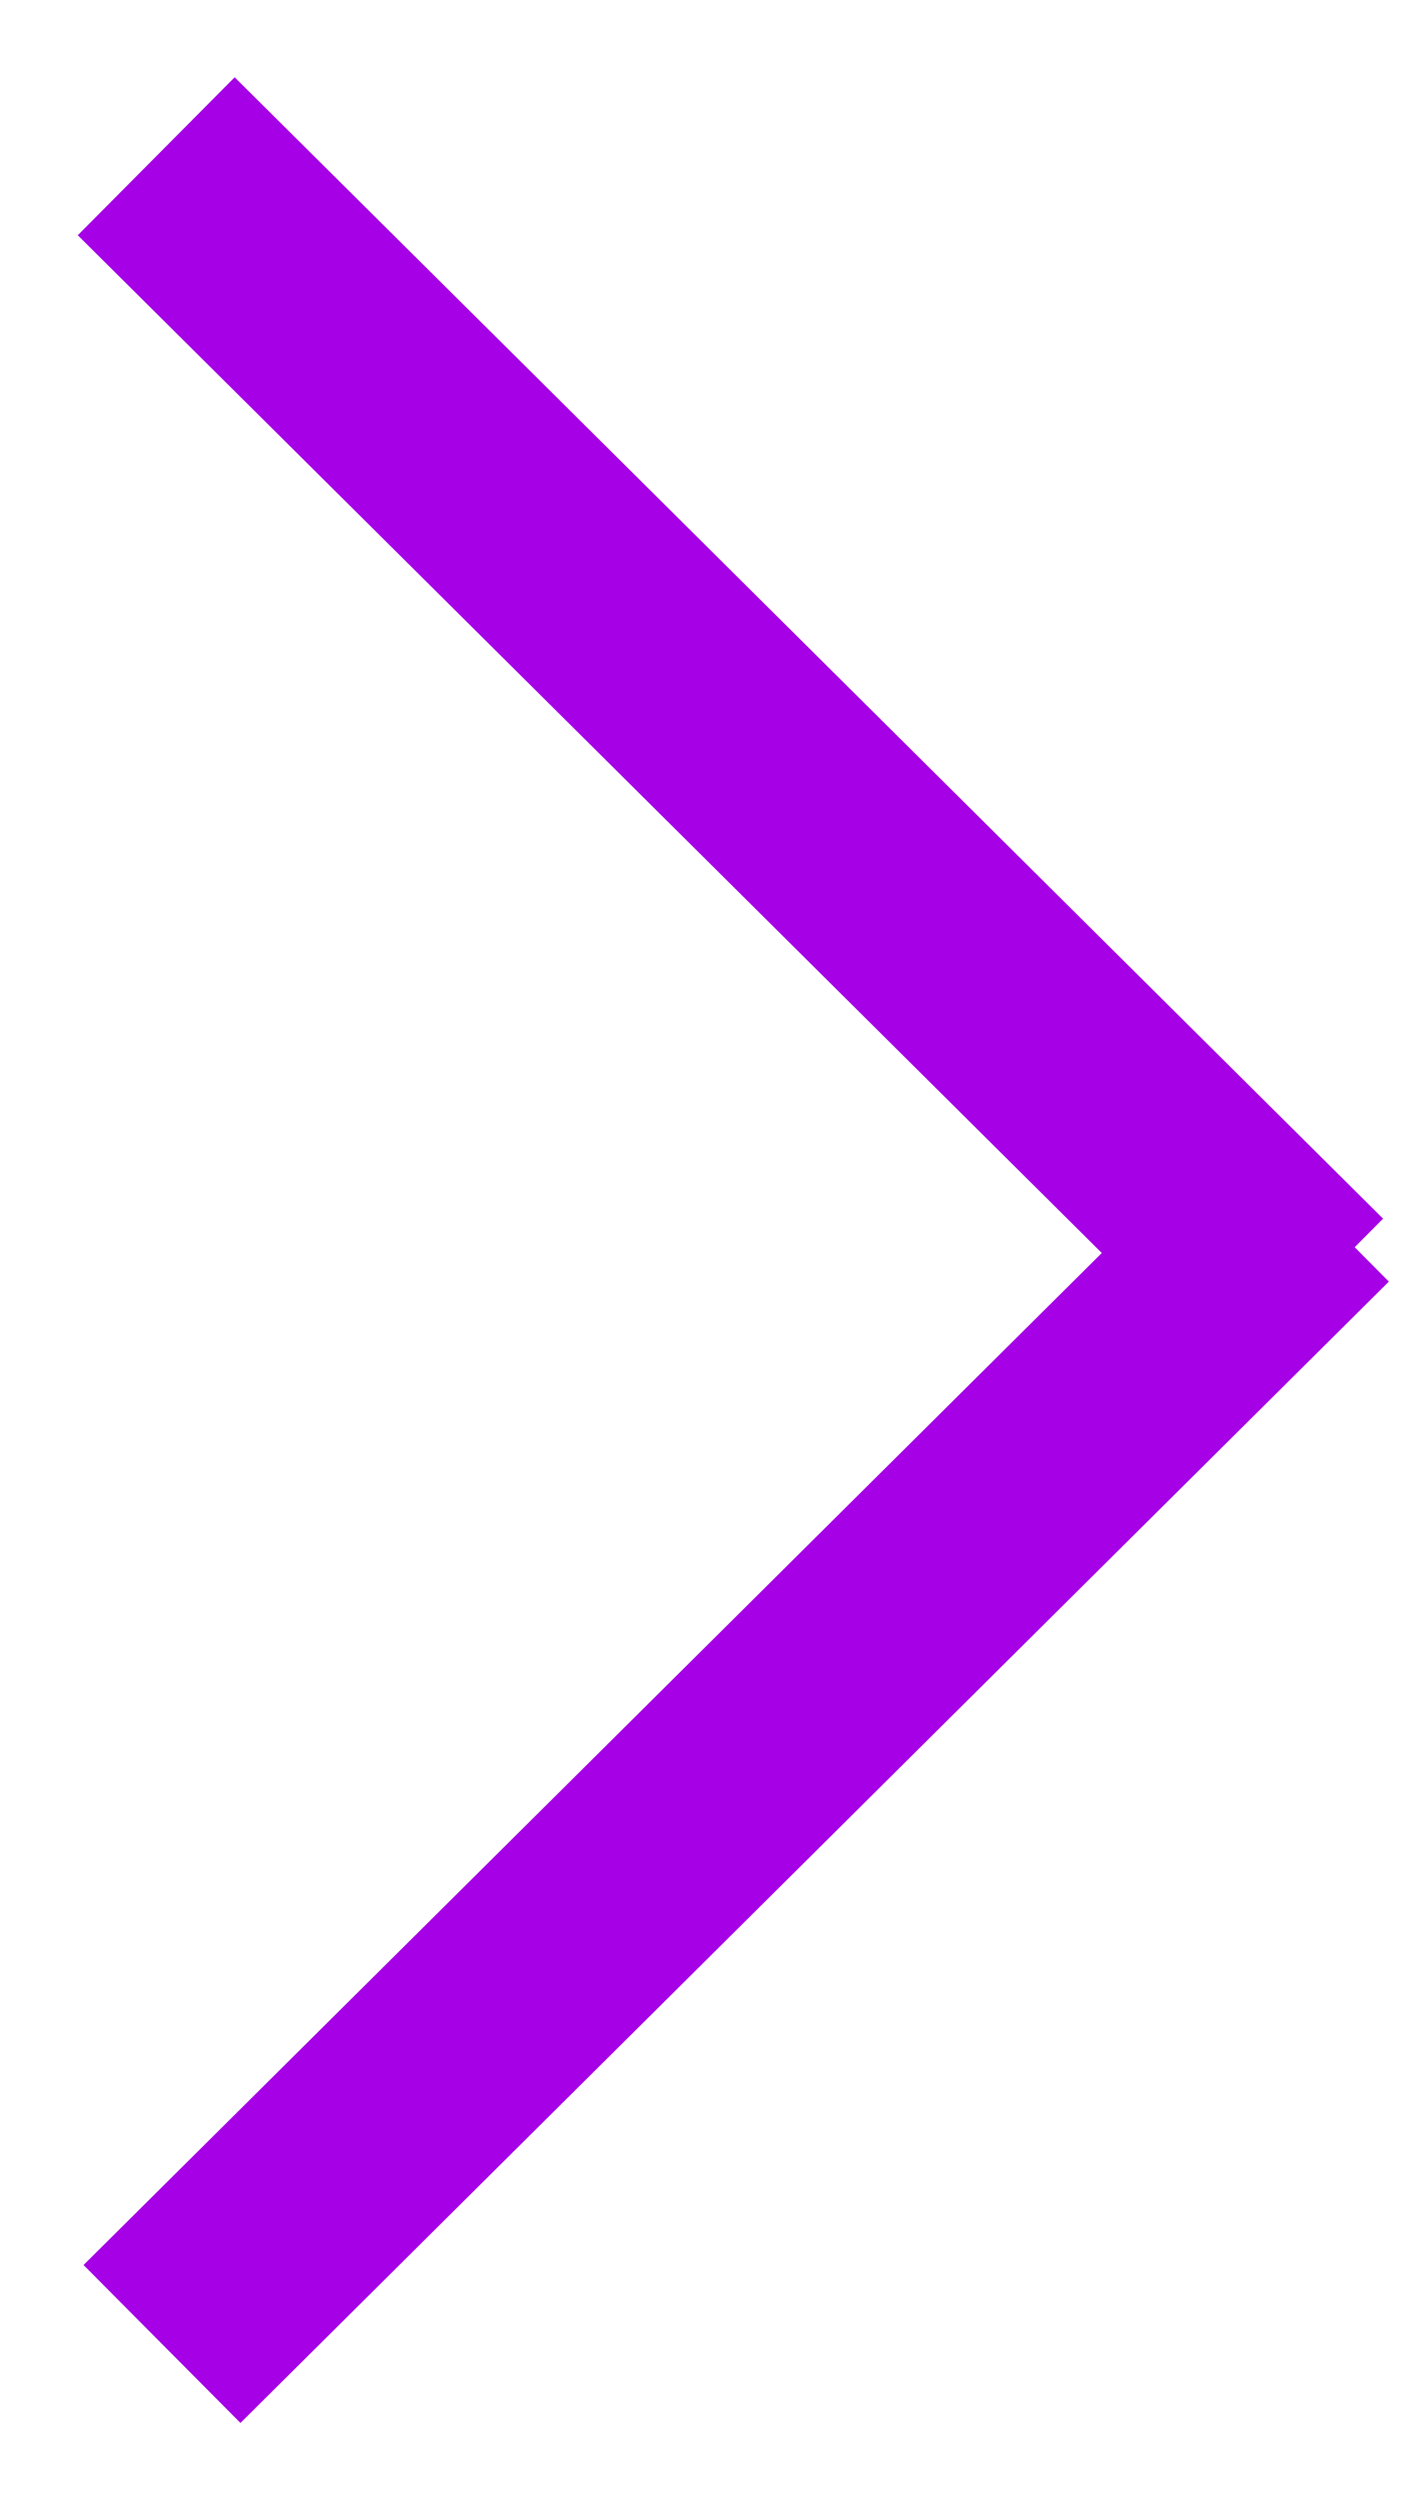
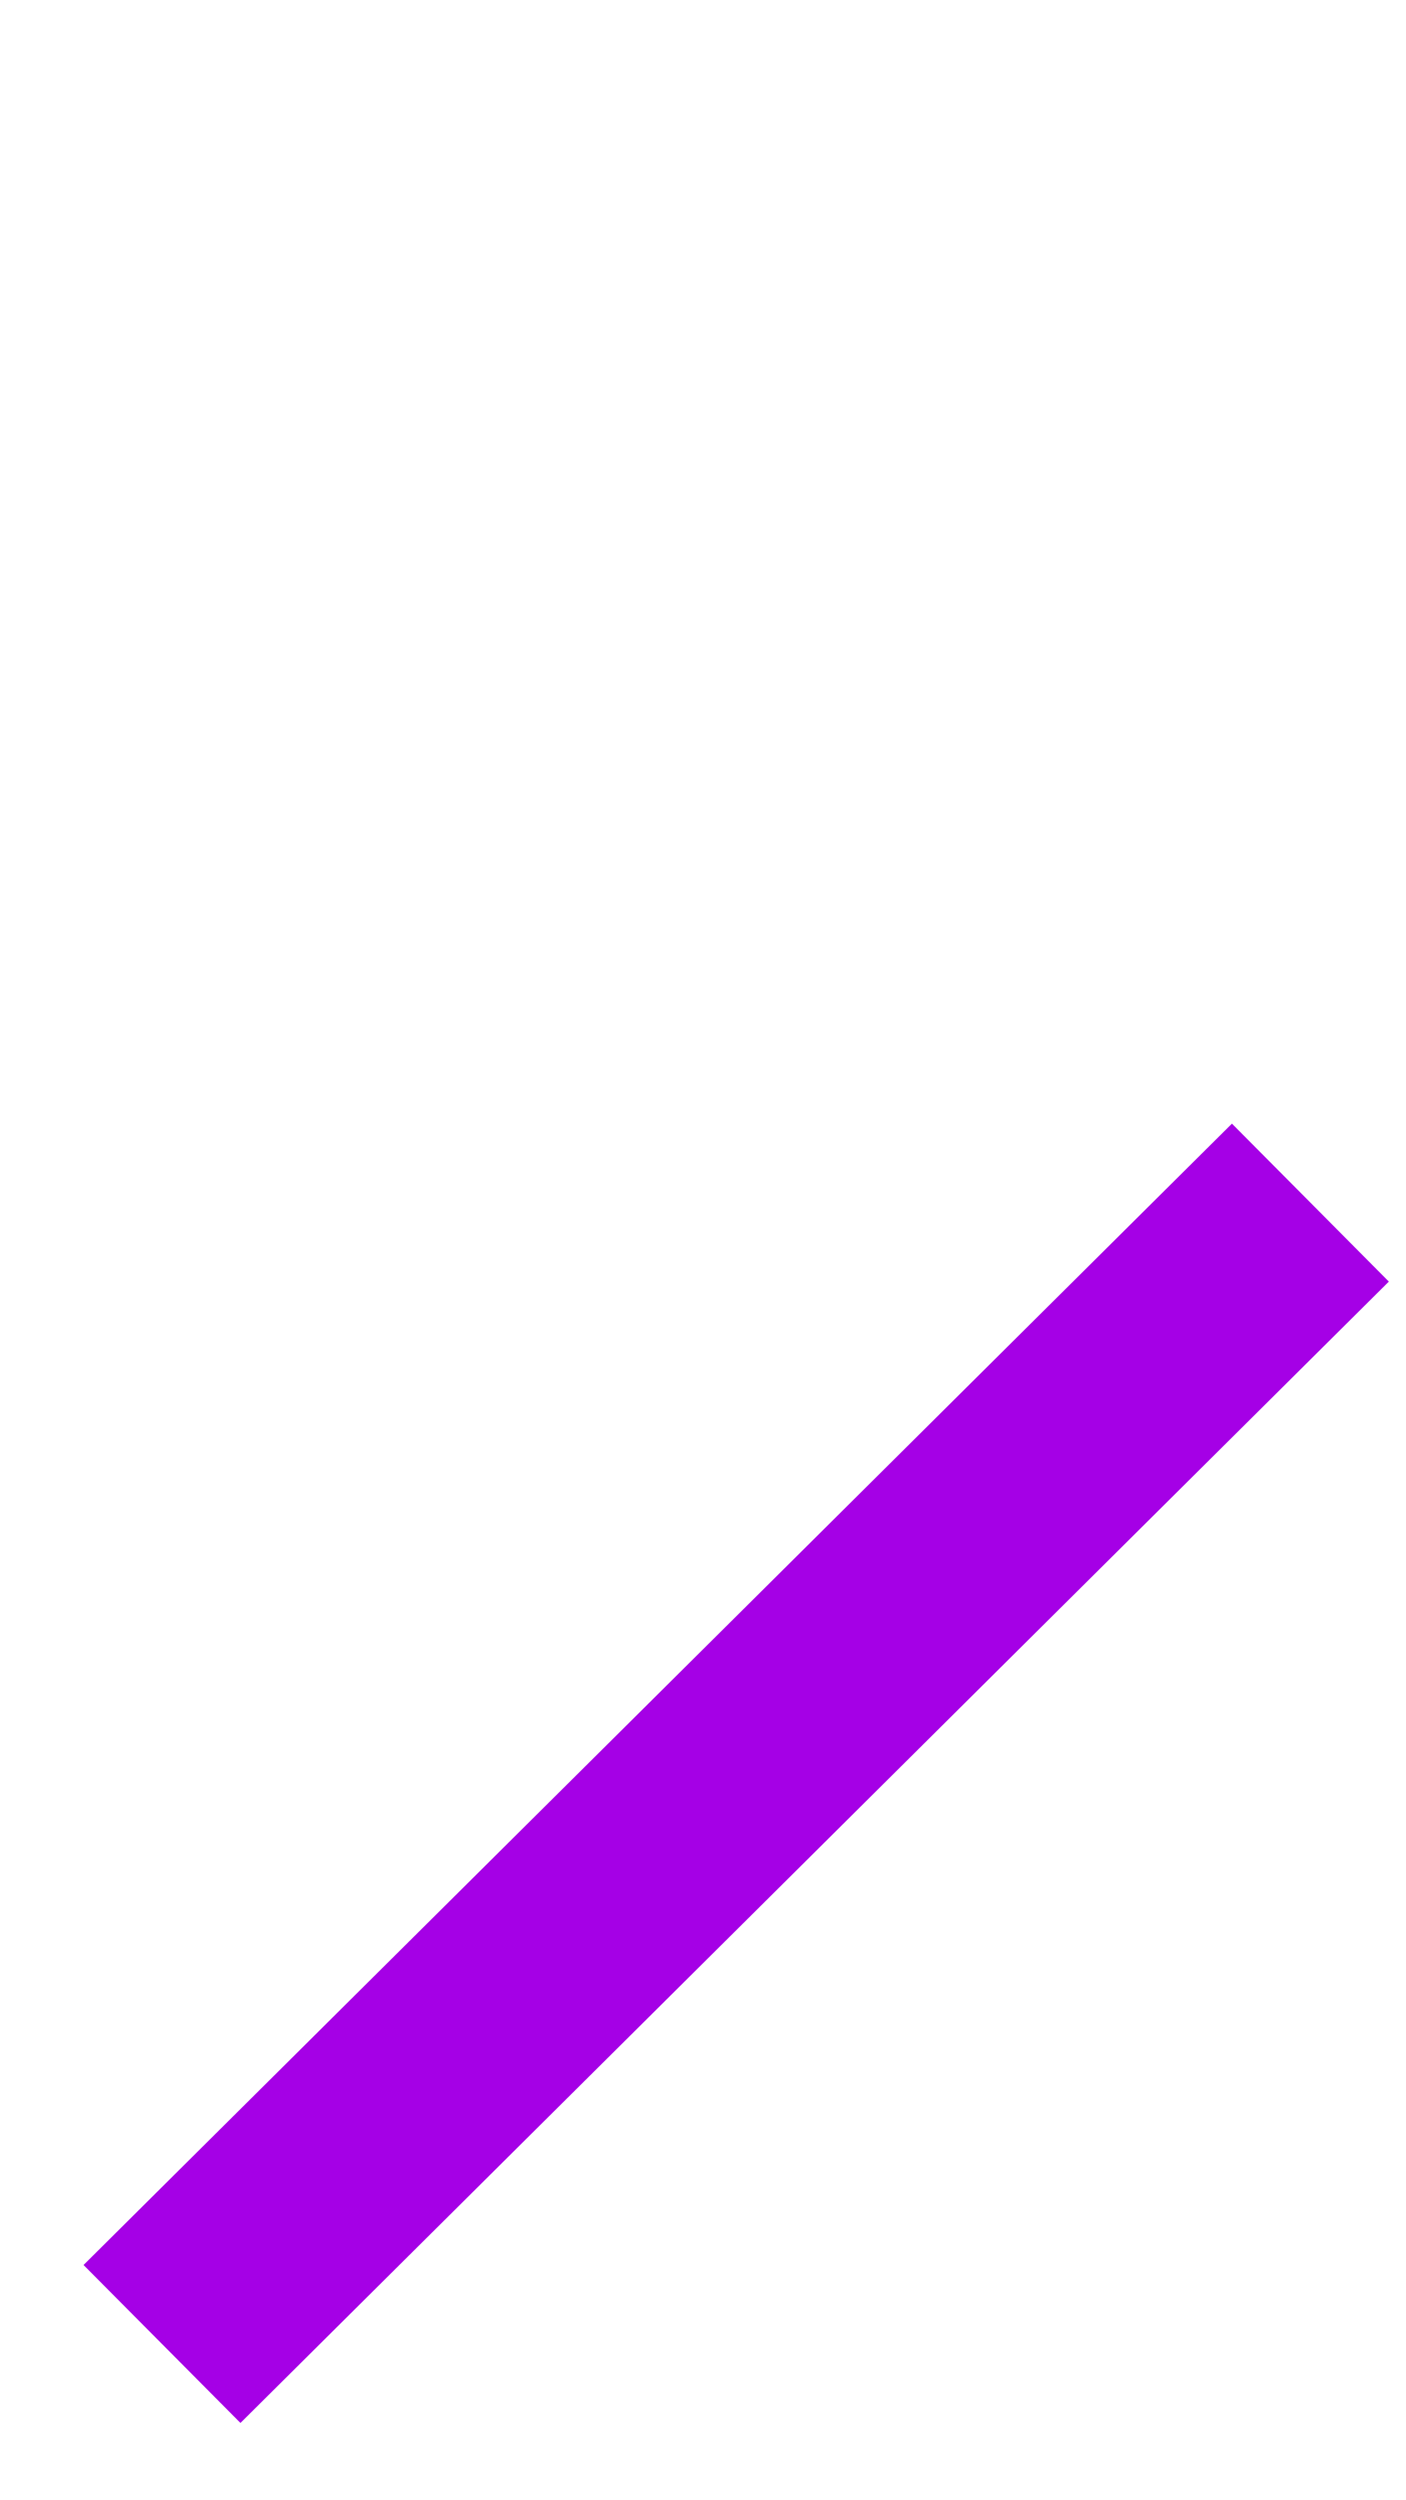
<svg xmlns="http://www.w3.org/2000/svg" width="9" height="16" viewBox="0 0 9 16" fill="none">
-   <path d="M1 1L8.351 8.304" stroke="#A500E6" stroke-width="1.425" />
  <path d="M1.037 15L8.388 7.696" stroke="#A500E6" stroke-width="1.425" />
</svg>